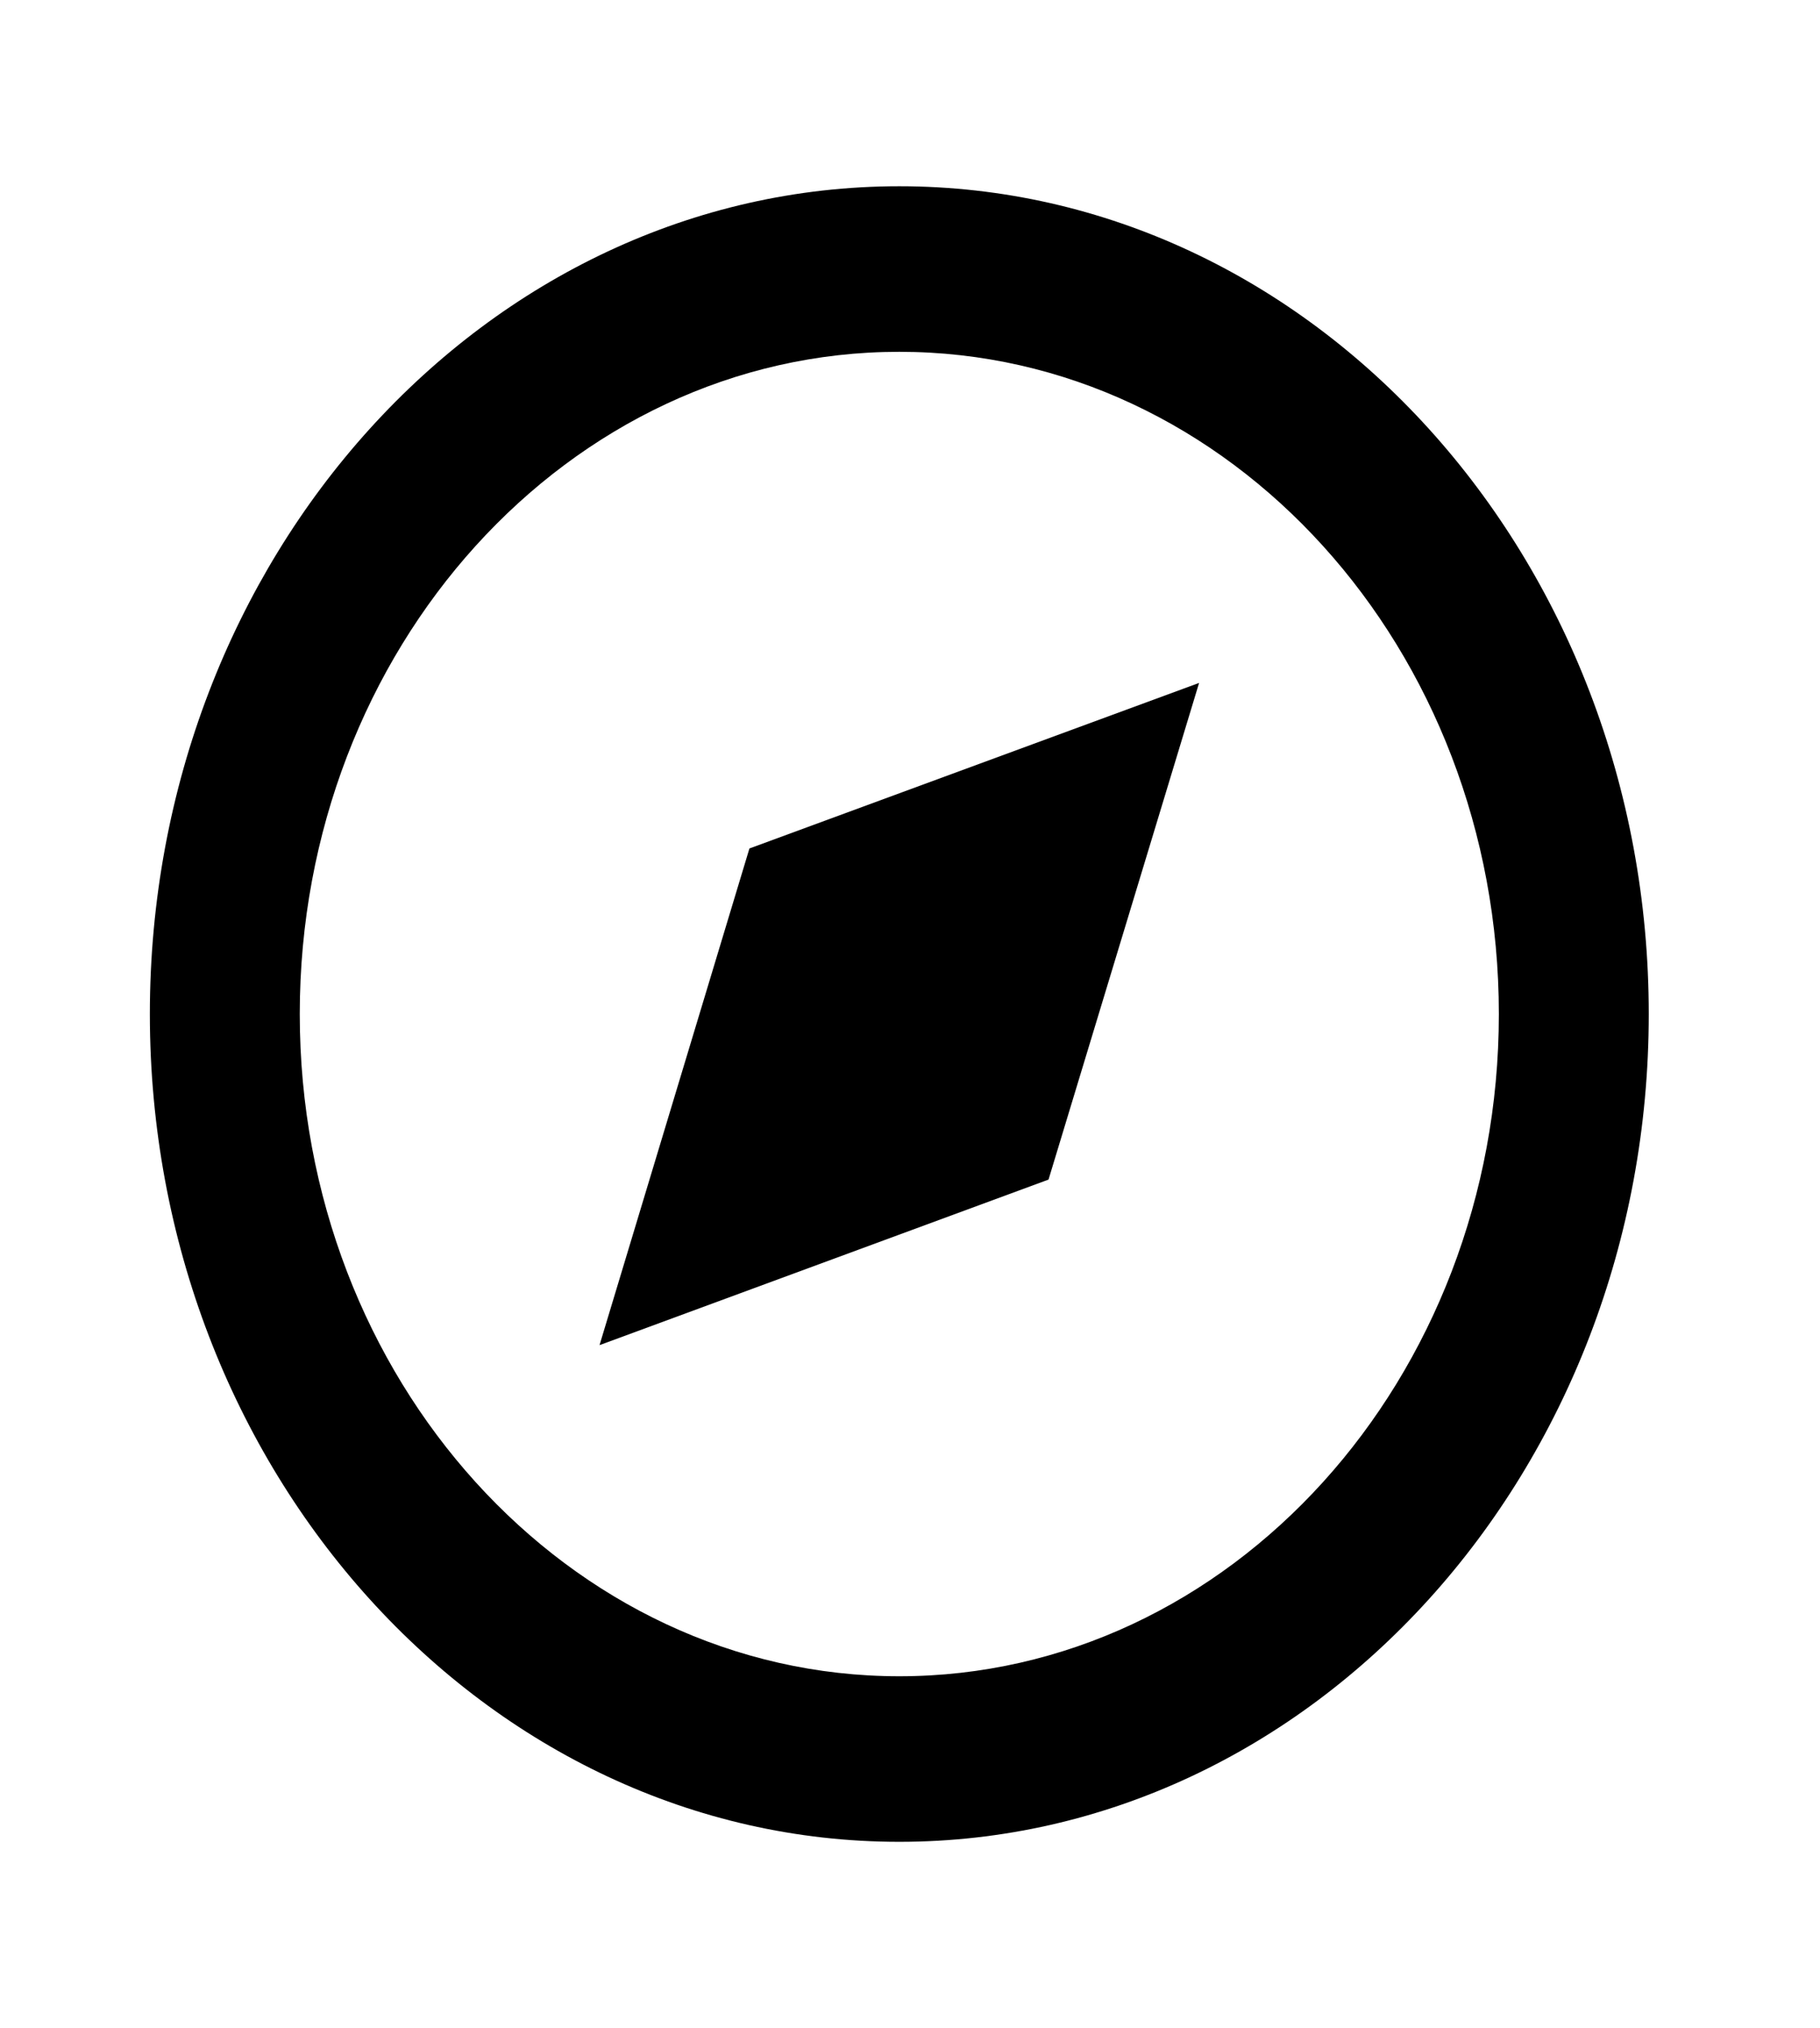
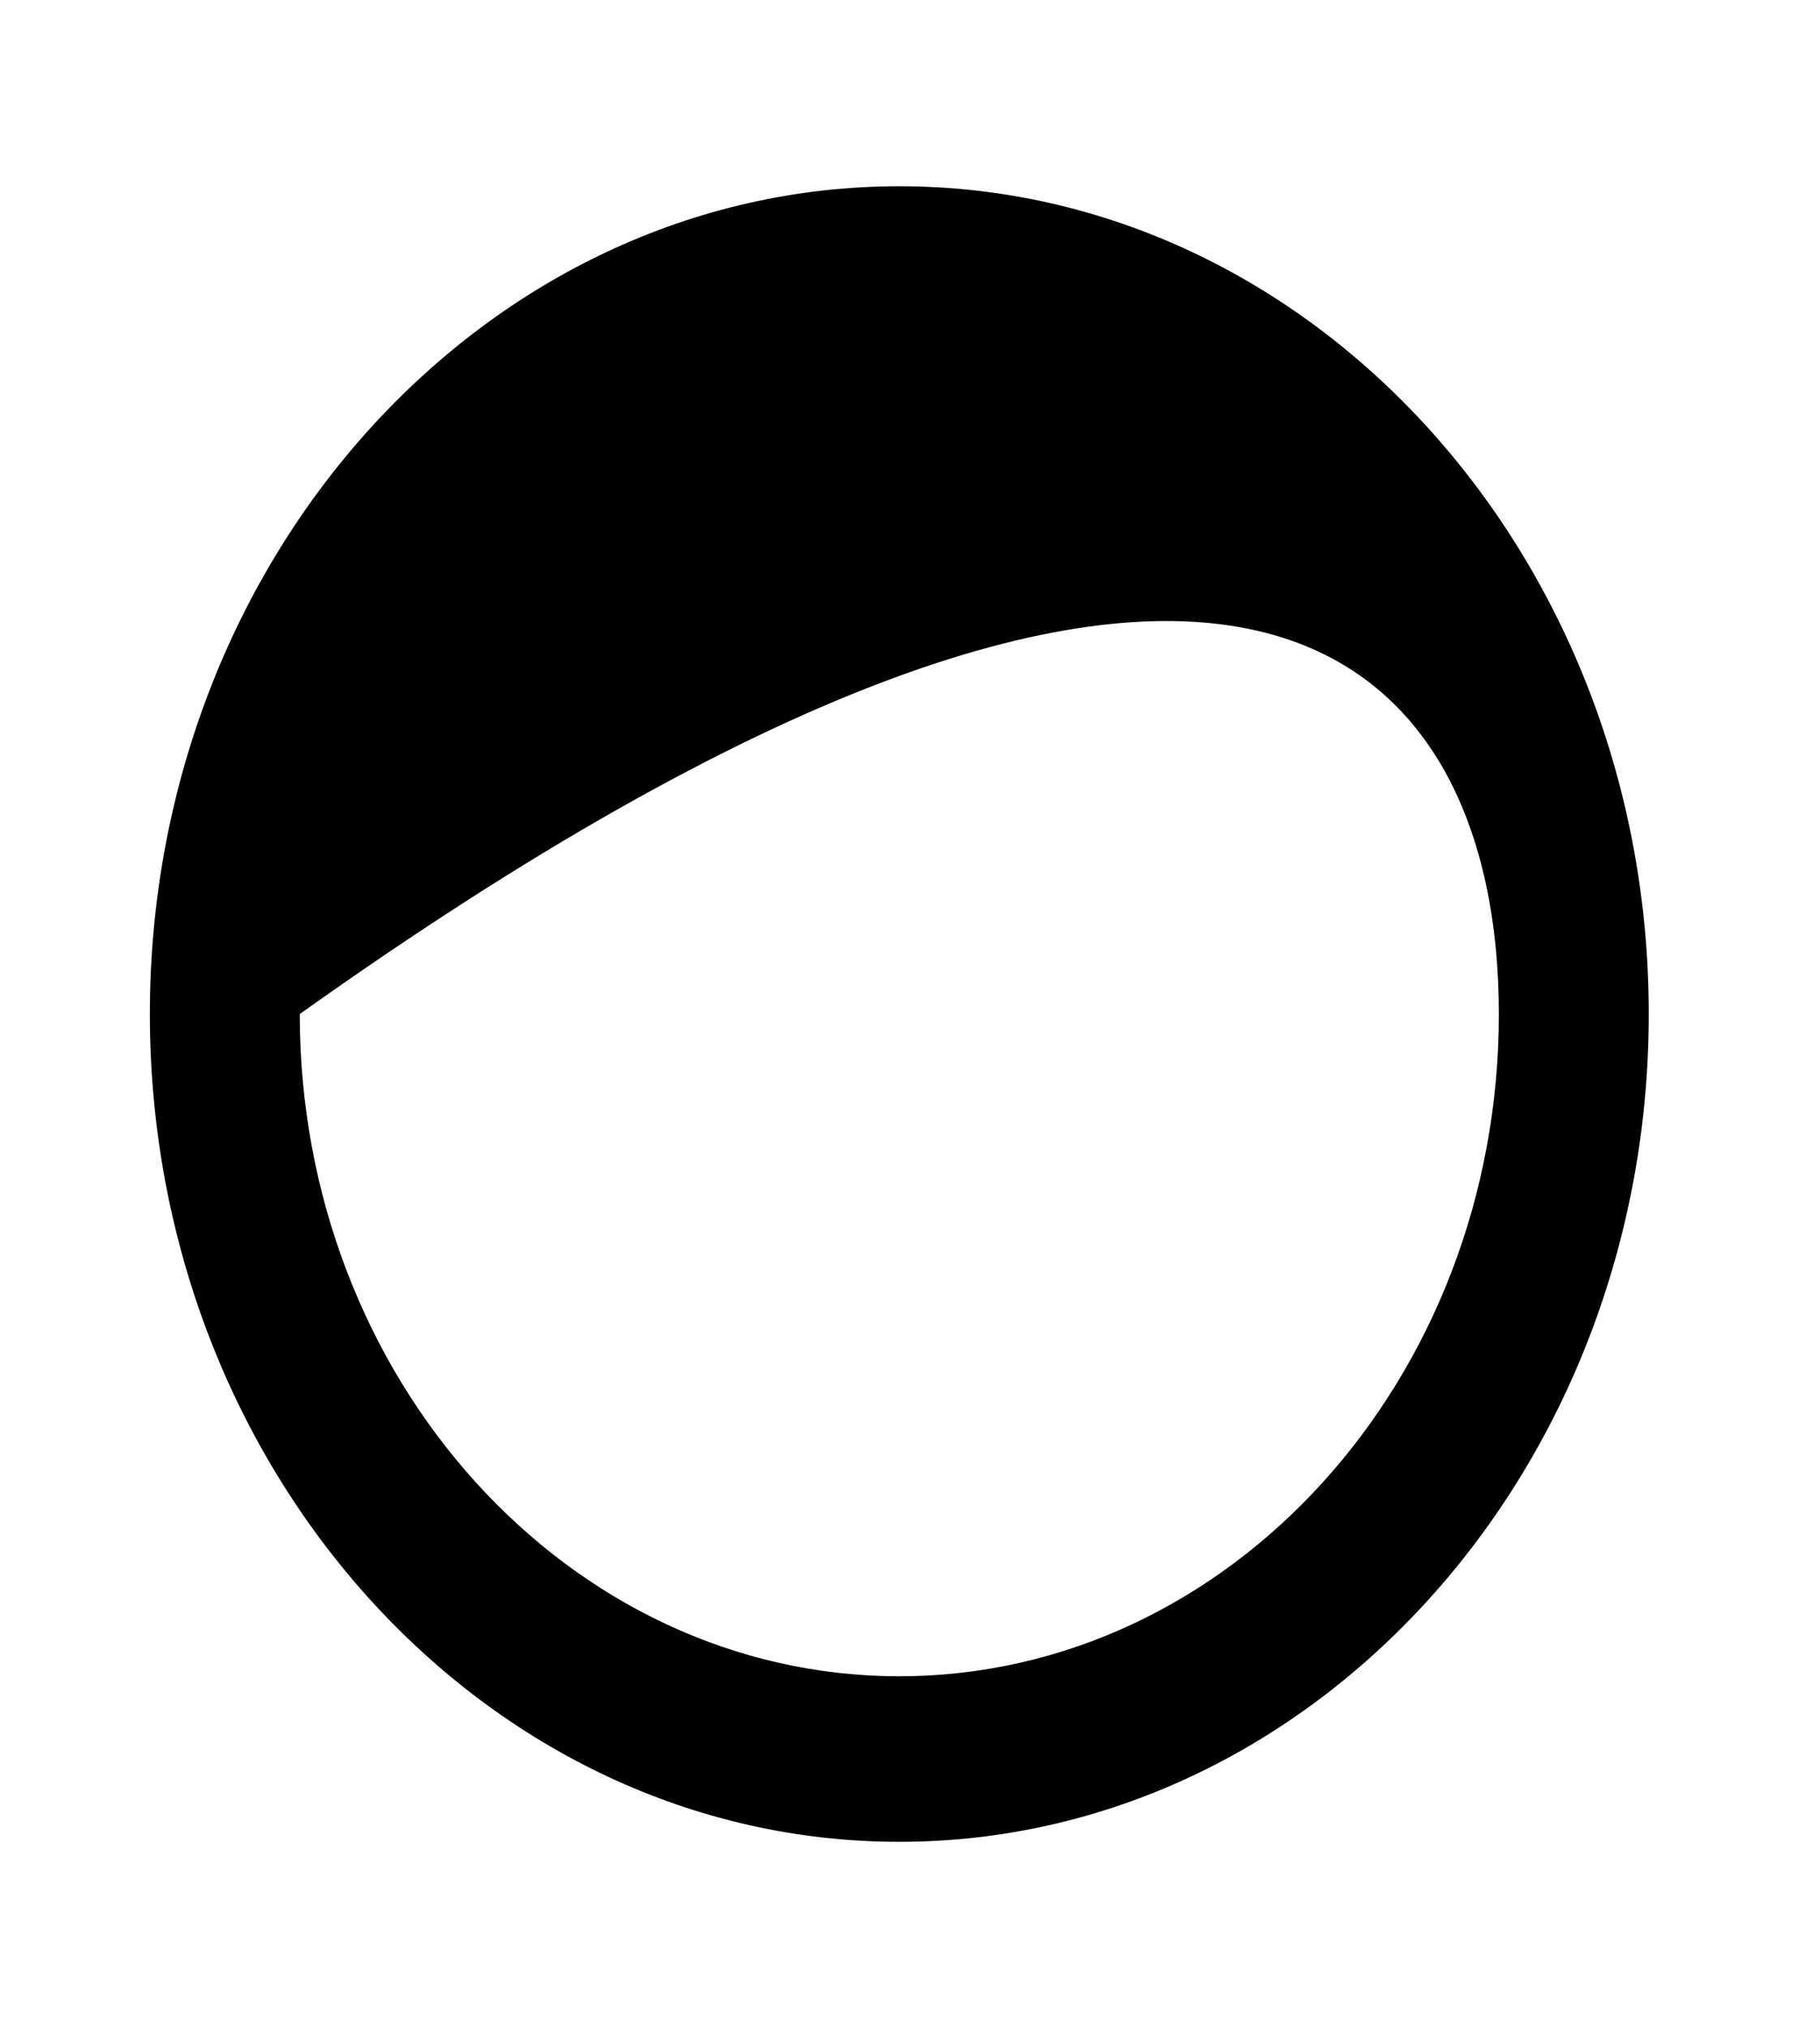
<svg xmlns="http://www.w3.org/2000/svg" width="44" height="49" viewBox="0 0 44 49" fill="none">
-   <path d="M21.741 4.5C11.751 4.5 3.623 13.472 3.623 24.5C3.623 35.528 11.751 44.5 21.741 44.5C31.732 44.5 39.86 35.528 39.86 24.5C39.86 13.472 31.732 4.5 21.741 4.5ZM21.741 40.5C13.749 40.5 7.247 33.322 7.247 24.5C7.247 15.678 13.749 8.5 21.741 8.5C29.733 8.5 36.236 15.678 36.236 24.5C36.236 33.322 29.733 40.5 21.741 40.5Z" fill="black" />
-   <path d="M14.494 32.5L25.349 28.5L28.989 16.5L18.118 20.5L14.494 32.5Z" fill="black" />
+   <path d="M21.741 4.5C11.751 4.5 3.623 13.472 3.623 24.5C3.623 35.528 11.751 44.5 21.741 44.5C31.732 44.5 39.86 35.528 39.86 24.5C39.86 13.472 31.732 4.5 21.741 4.5ZM21.741 40.5C13.749 40.5 7.247 33.322 7.247 24.5C29.733 8.5 36.236 15.678 36.236 24.5C36.236 33.322 29.733 40.5 21.741 40.5Z" fill="black" />
</svg>